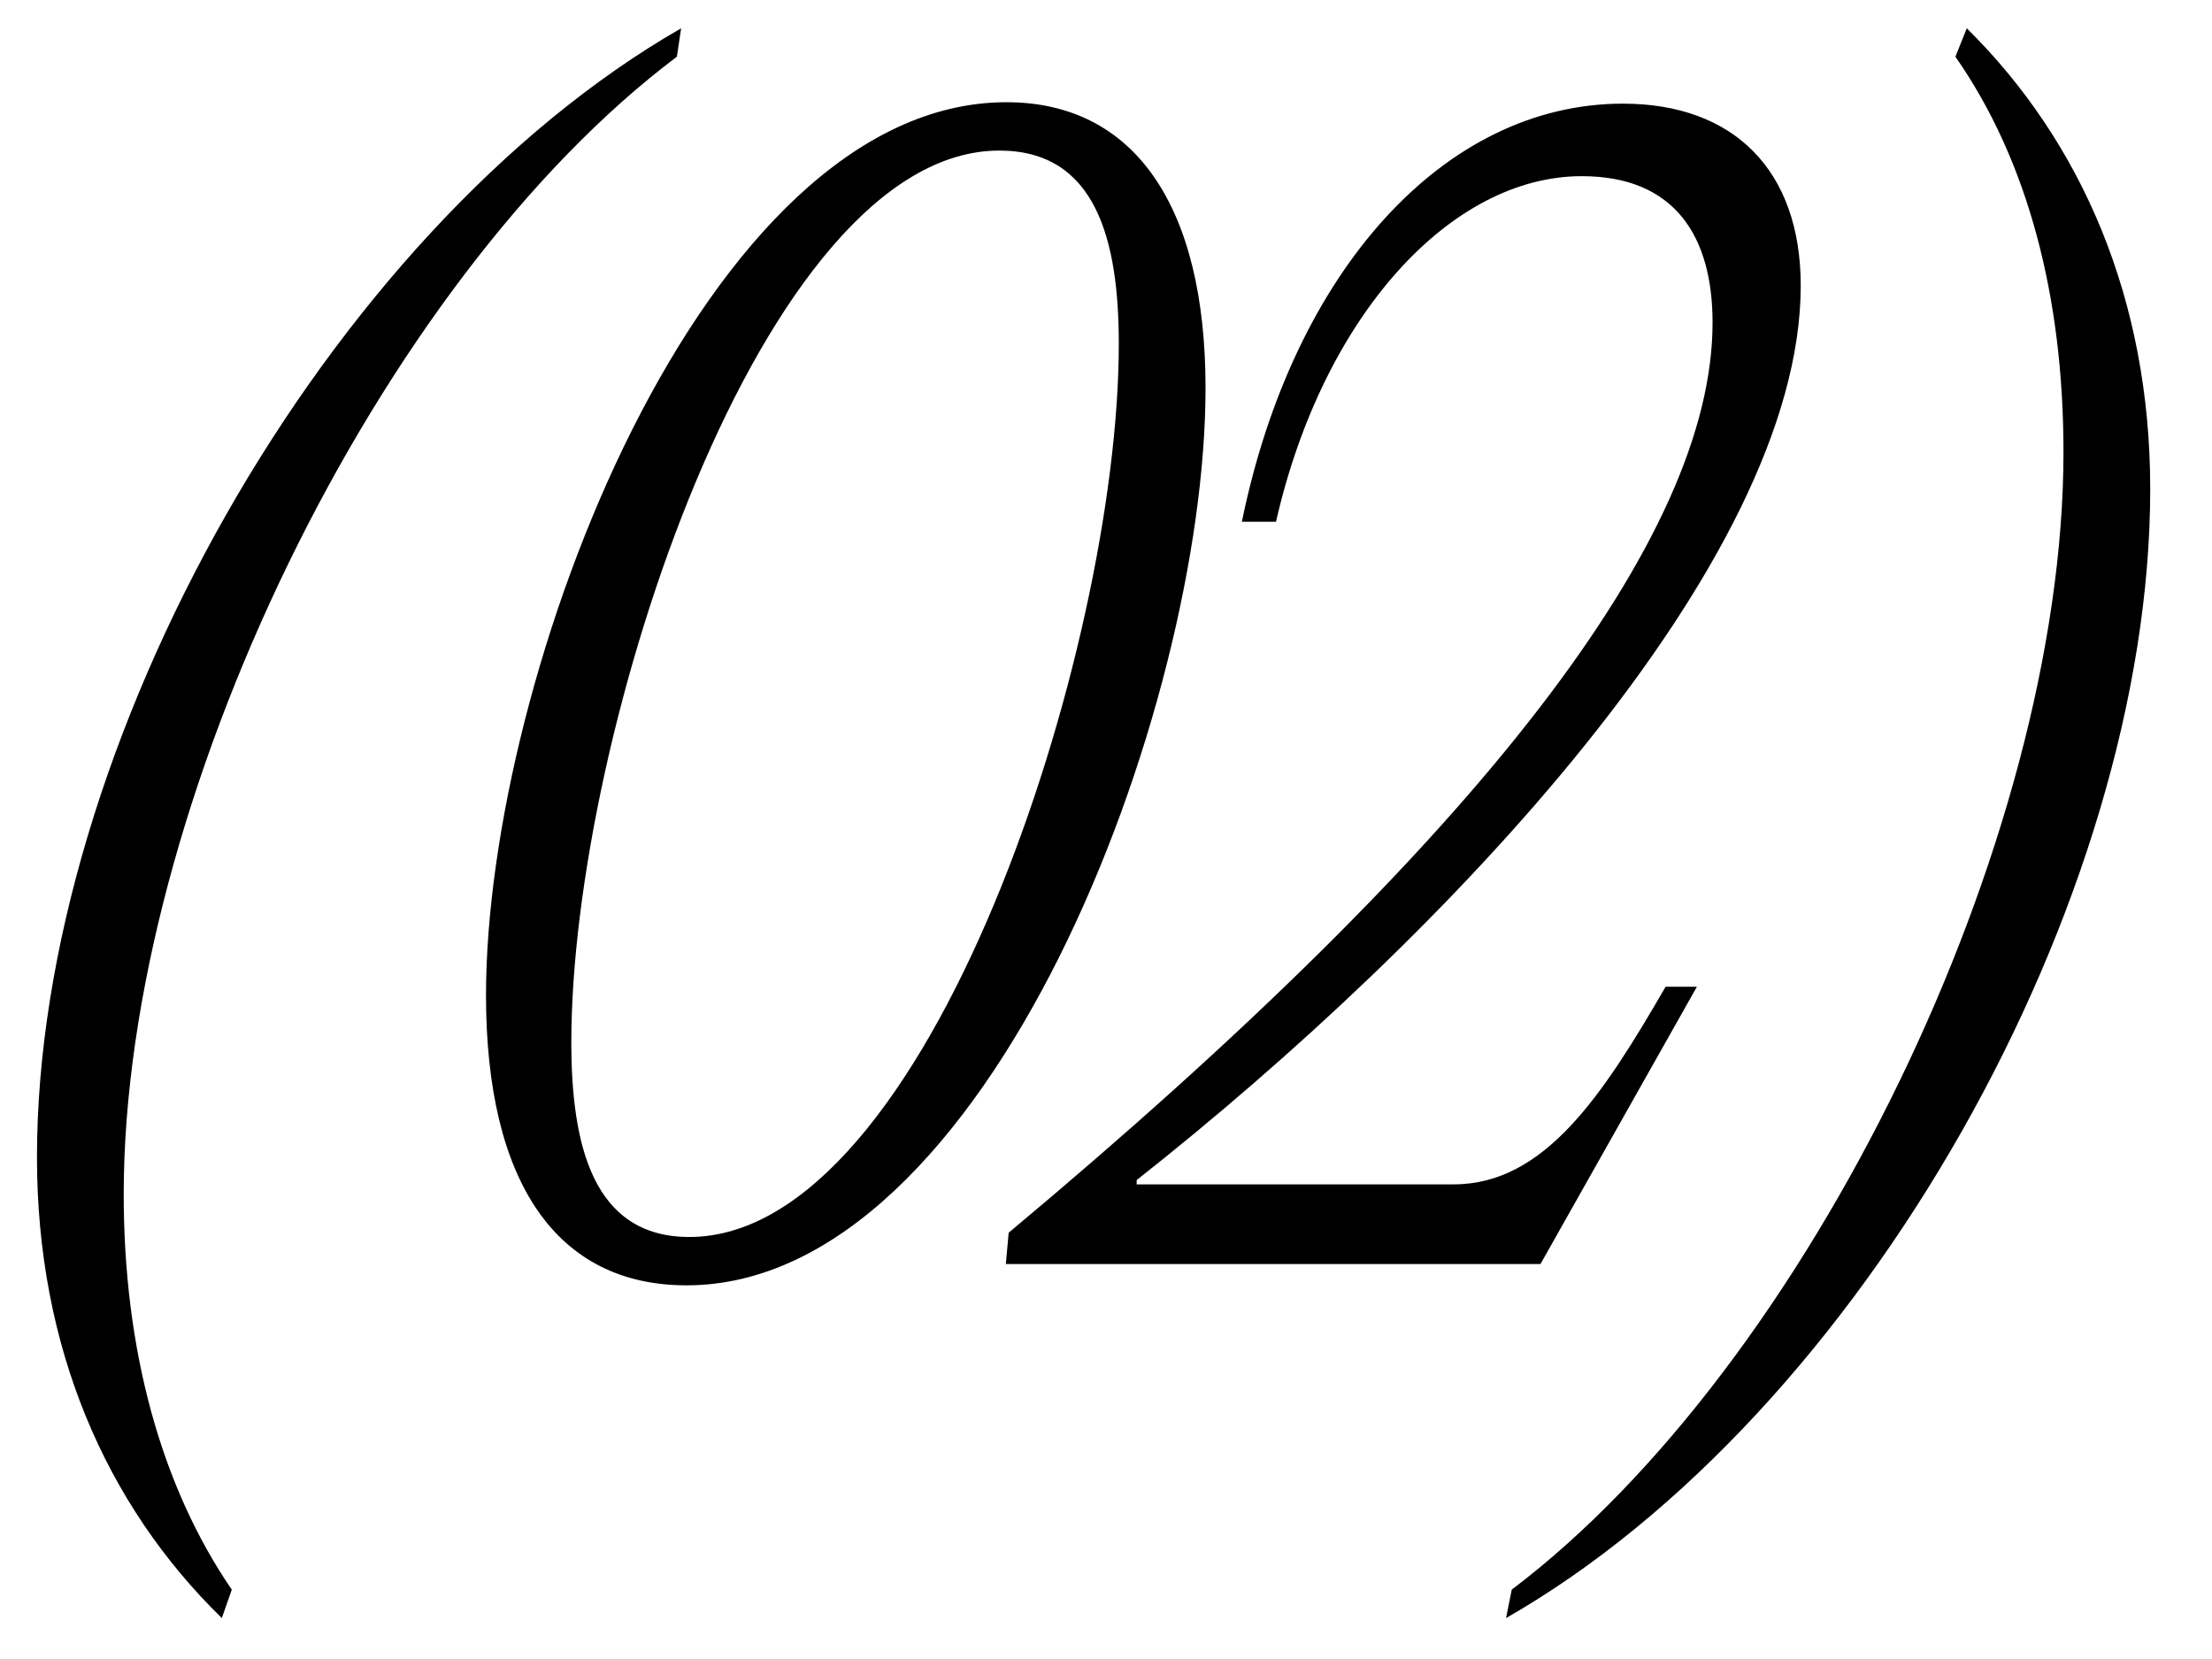
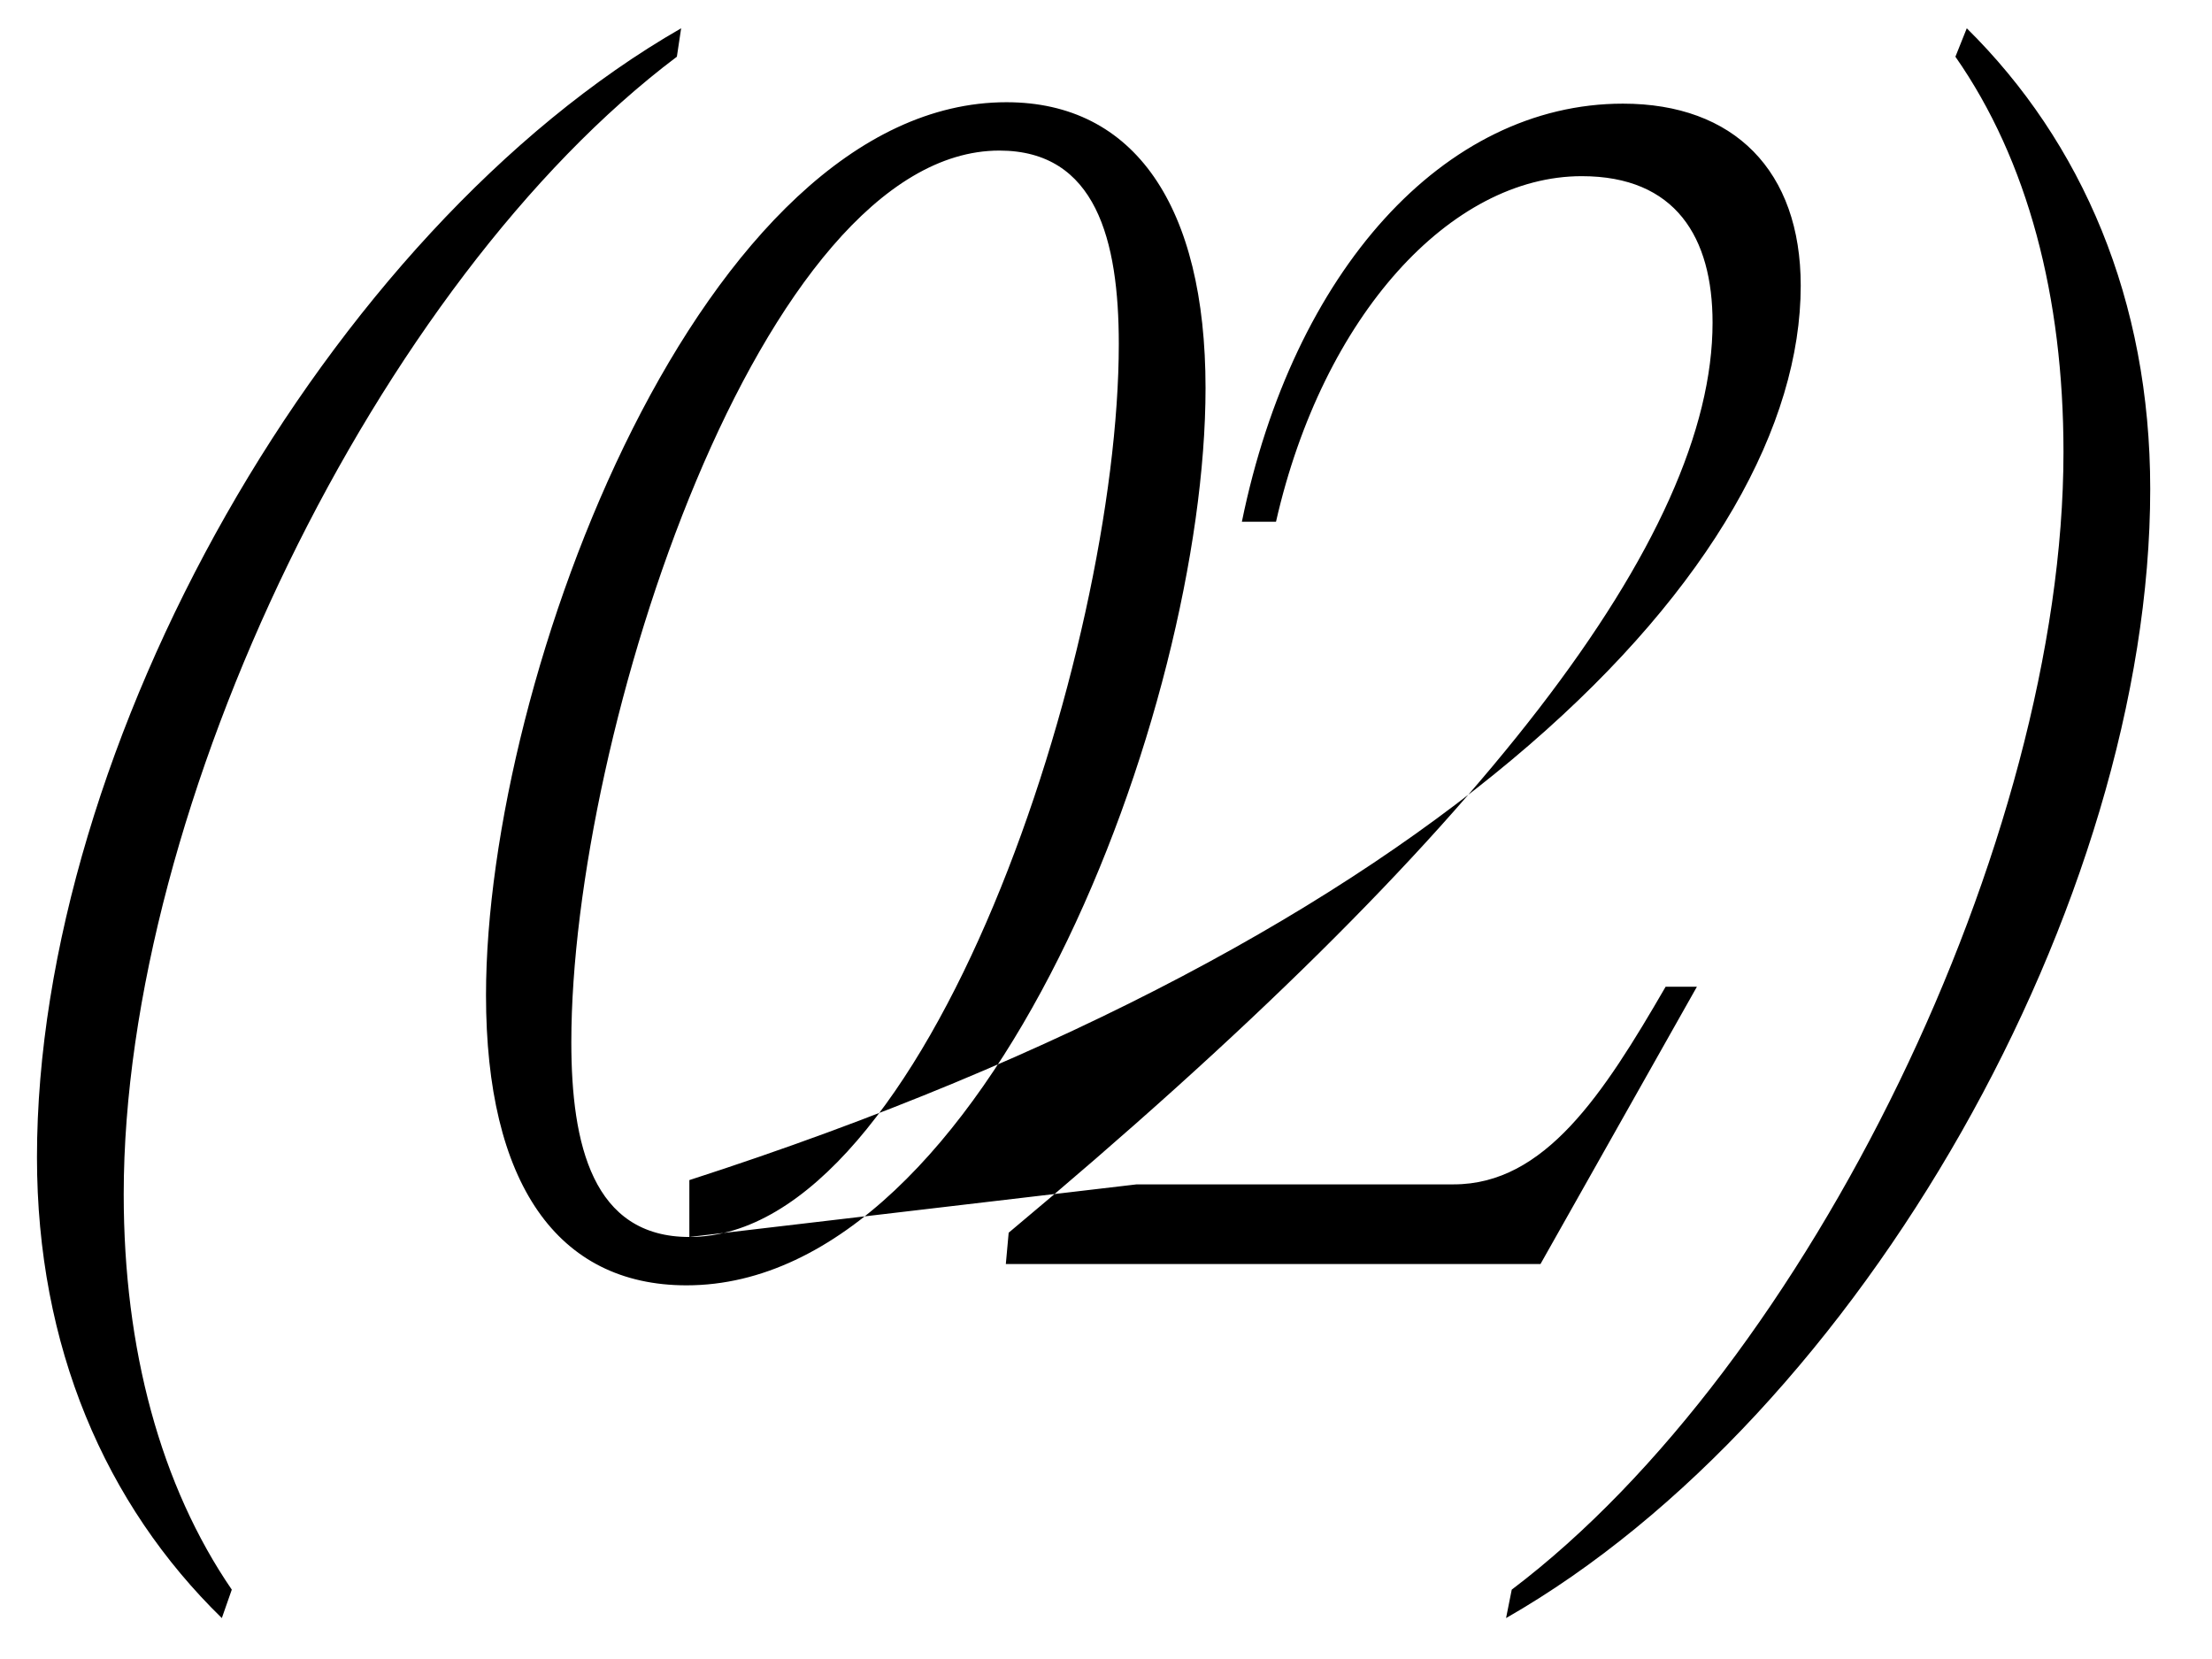
<svg xmlns="http://www.w3.org/2000/svg" width="28" height="21" viewBox="0 0 28 21" fill="none">
-   <path d="M2.934 20.122C2.034 18.808 1.566 17.08 1.566 15.118C1.566 10.186 4.788 3.562 8.568 0.718L8.622 0.358C4.14 2.932 0.468 9.43 0.468 14.65C0.468 17.044 1.332 19.042 2.808 20.482L2.934 20.122ZM8.69 16.27C12.506 16.27 15.26 8.98 15.26 4.912C15.26 2.608 14.36 1.294 12.74 1.294C8.906 1.294 6.152 8.548 6.152 12.598C6.152 14.974 7.052 16.27 8.69 16.27ZM8.726 15.658C7.502 15.658 7.232 14.488 7.232 13.192C7.232 9.286 9.644 1.906 12.65 1.906C13.874 1.906 14.162 3.04 14.162 4.354C14.162 8.224 11.75 15.658 8.726 15.658ZM14.388 14.992V14.938C18.312 11.842 22.794 7.126 22.794 3.616C22.794 2.158 21.948 1.312 20.544 1.312C18.276 1.312 16.368 3.436 15.72 6.604H16.152C16.746 3.994 18.366 2.23 20.022 2.23C21.21 2.23 21.678 3.004 21.678 4.084C21.678 6.784 18.78 10.582 12.768 15.604L12.732 16H19.5L21.48 12.49H21.084C20.292 13.858 19.554 14.992 18.402 14.992H14.388ZM24.752 0.718C25.67 2.032 26.12 3.76 26.12 5.722C26.12 10.636 22.898 17.278 19.136 20.122L19.064 20.482C23.564 17.908 27.218 11.41 27.218 6.19C27.218 3.796 26.354 1.798 24.896 0.358L24.752 0.718Z" fill="black" />
+   <path d="M2.934 20.122C2.034 18.808 1.566 17.08 1.566 15.118C1.566 10.186 4.788 3.562 8.568 0.718L8.622 0.358C4.14 2.932 0.468 9.43 0.468 14.65C0.468 17.044 1.332 19.042 2.808 20.482L2.934 20.122ZM8.69 16.27C12.506 16.27 15.26 8.98 15.26 4.912C15.26 2.608 14.36 1.294 12.74 1.294C8.906 1.294 6.152 8.548 6.152 12.598C6.152 14.974 7.052 16.27 8.69 16.27ZM8.726 15.658C7.502 15.658 7.232 14.488 7.232 13.192C7.232 9.286 9.644 1.906 12.65 1.906C13.874 1.906 14.162 3.04 14.162 4.354C14.162 8.224 11.75 15.658 8.726 15.658ZV14.938C18.312 11.842 22.794 7.126 22.794 3.616C22.794 2.158 21.948 1.312 20.544 1.312C18.276 1.312 16.368 3.436 15.72 6.604H16.152C16.746 3.994 18.366 2.23 20.022 2.23C21.21 2.23 21.678 3.004 21.678 4.084C21.678 6.784 18.78 10.582 12.768 15.604L12.732 16H19.5L21.48 12.49H21.084C20.292 13.858 19.554 14.992 18.402 14.992H14.388ZM24.752 0.718C25.67 2.032 26.12 3.76 26.12 5.722C26.12 10.636 22.898 17.278 19.136 20.122L19.064 20.482C23.564 17.908 27.218 11.41 27.218 6.19C27.218 3.796 26.354 1.798 24.896 0.358L24.752 0.718Z" fill="black" />
</svg>